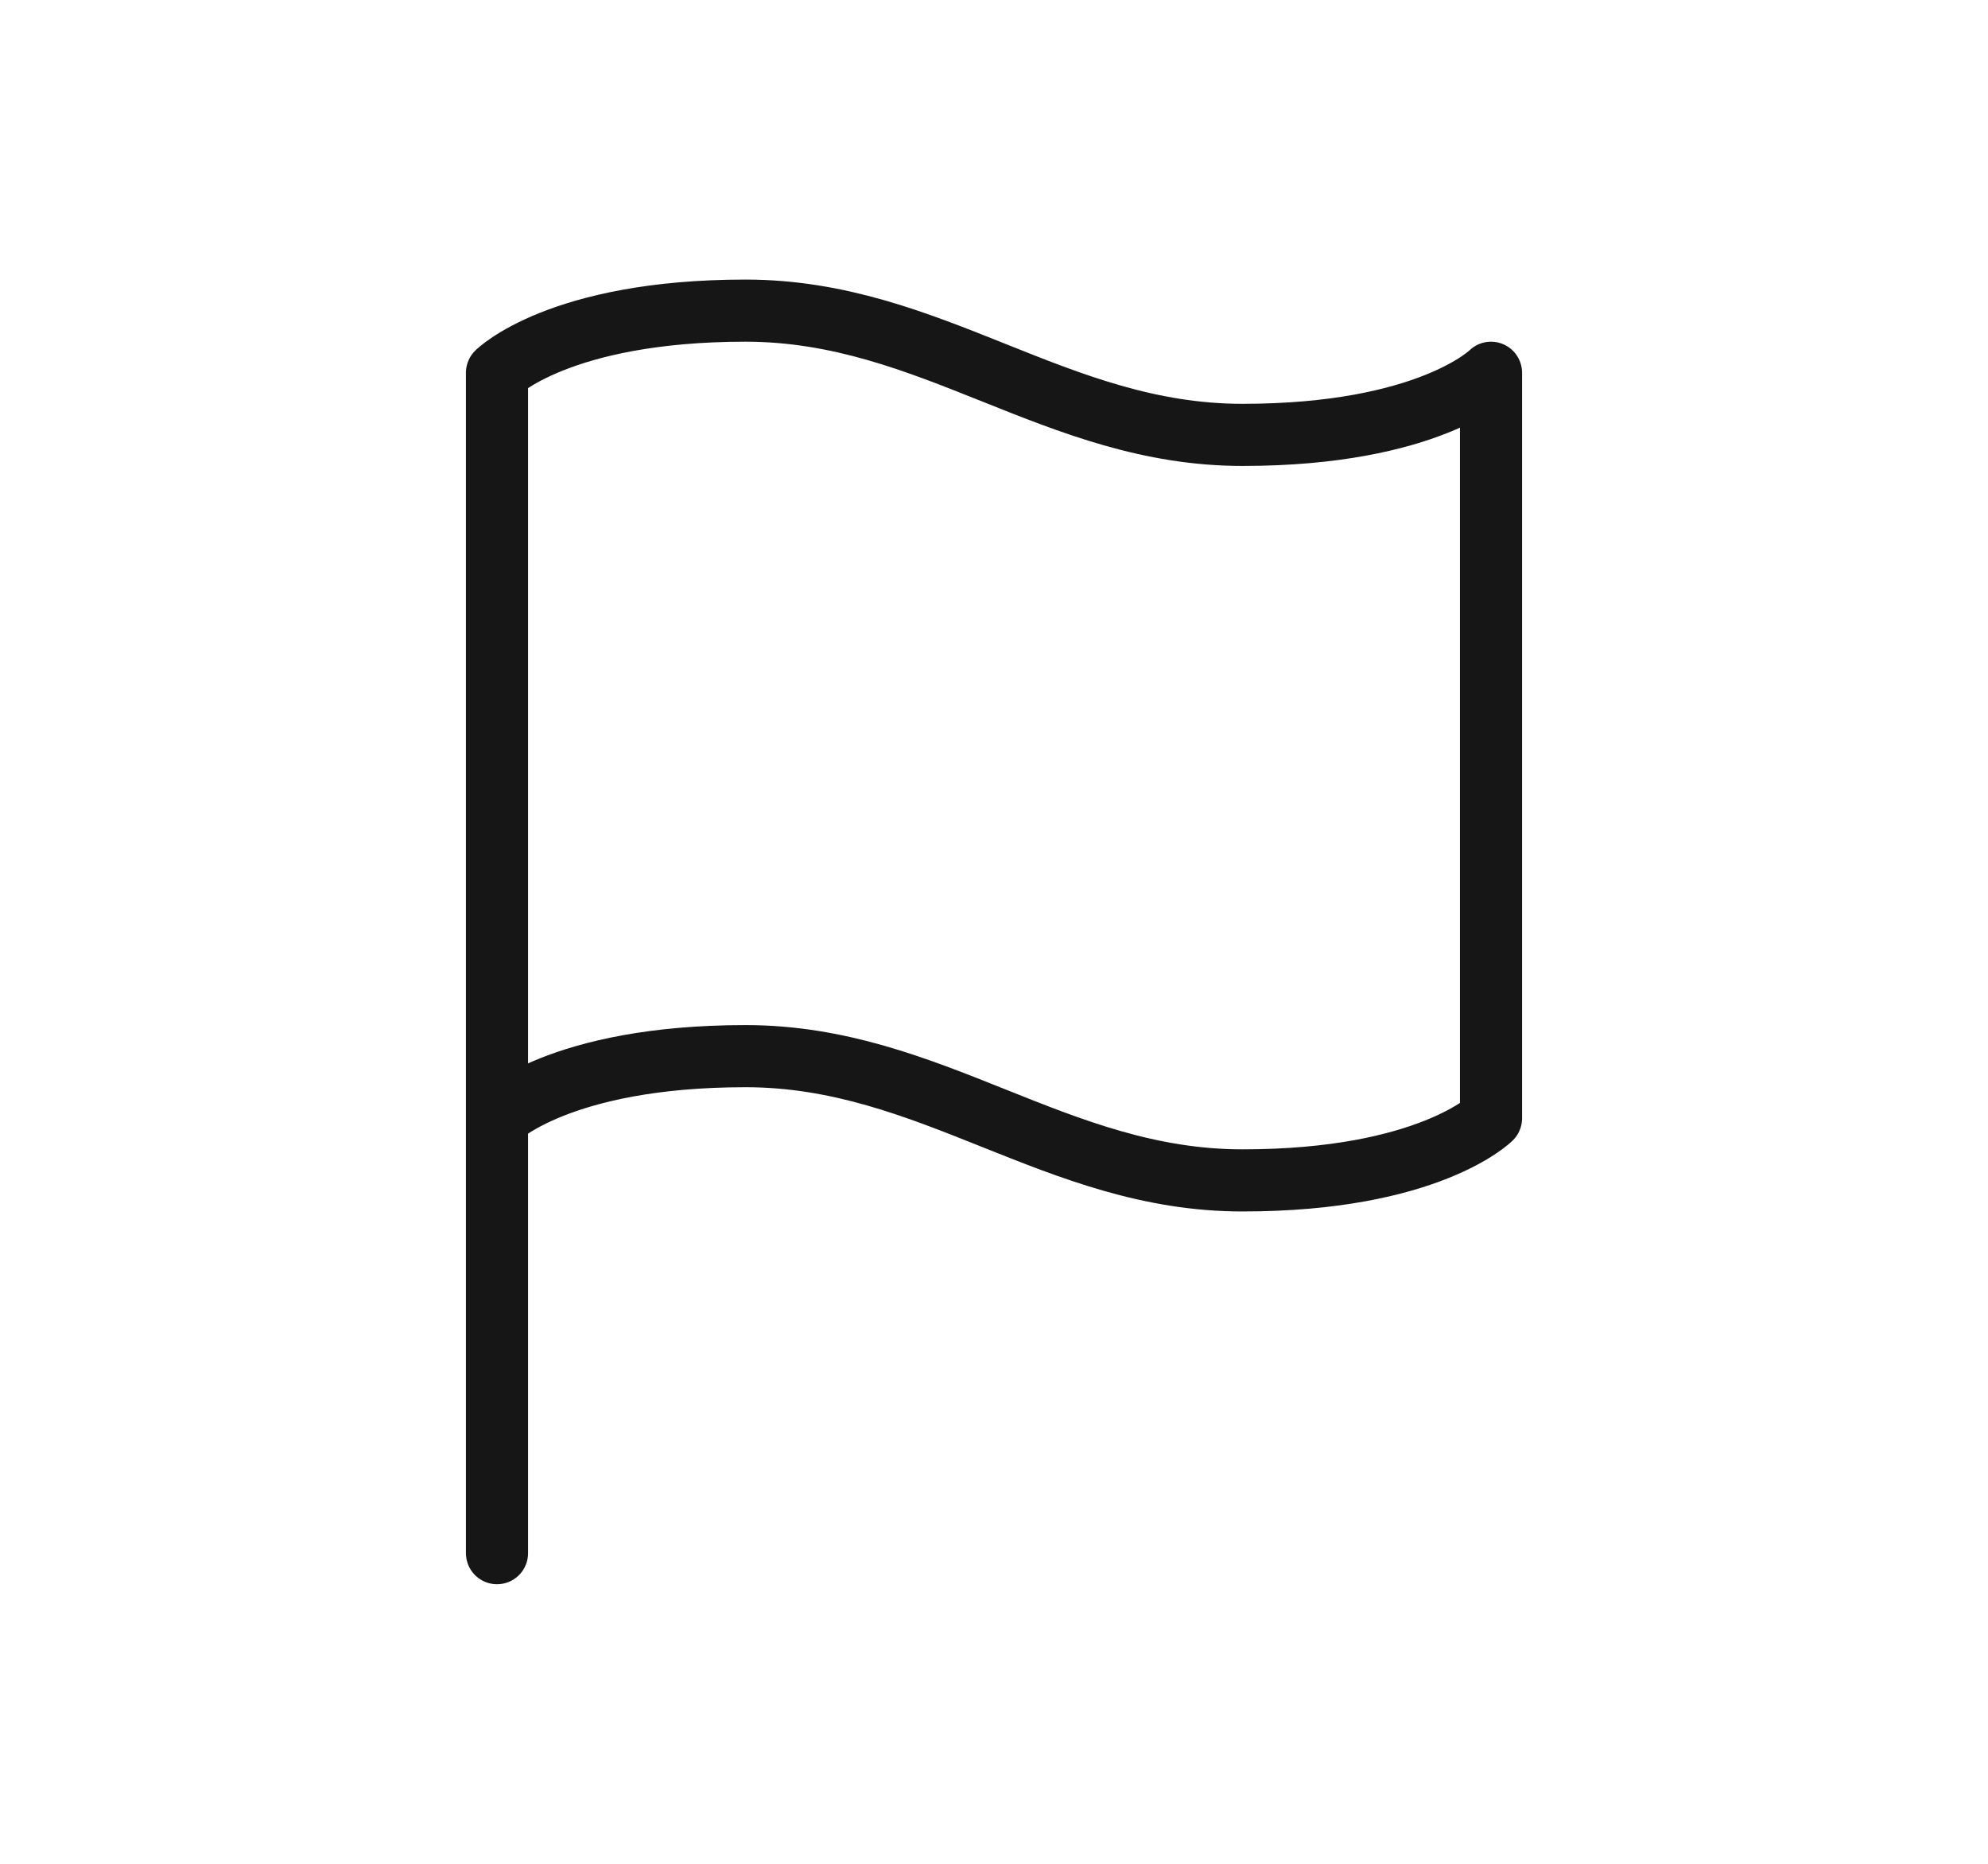
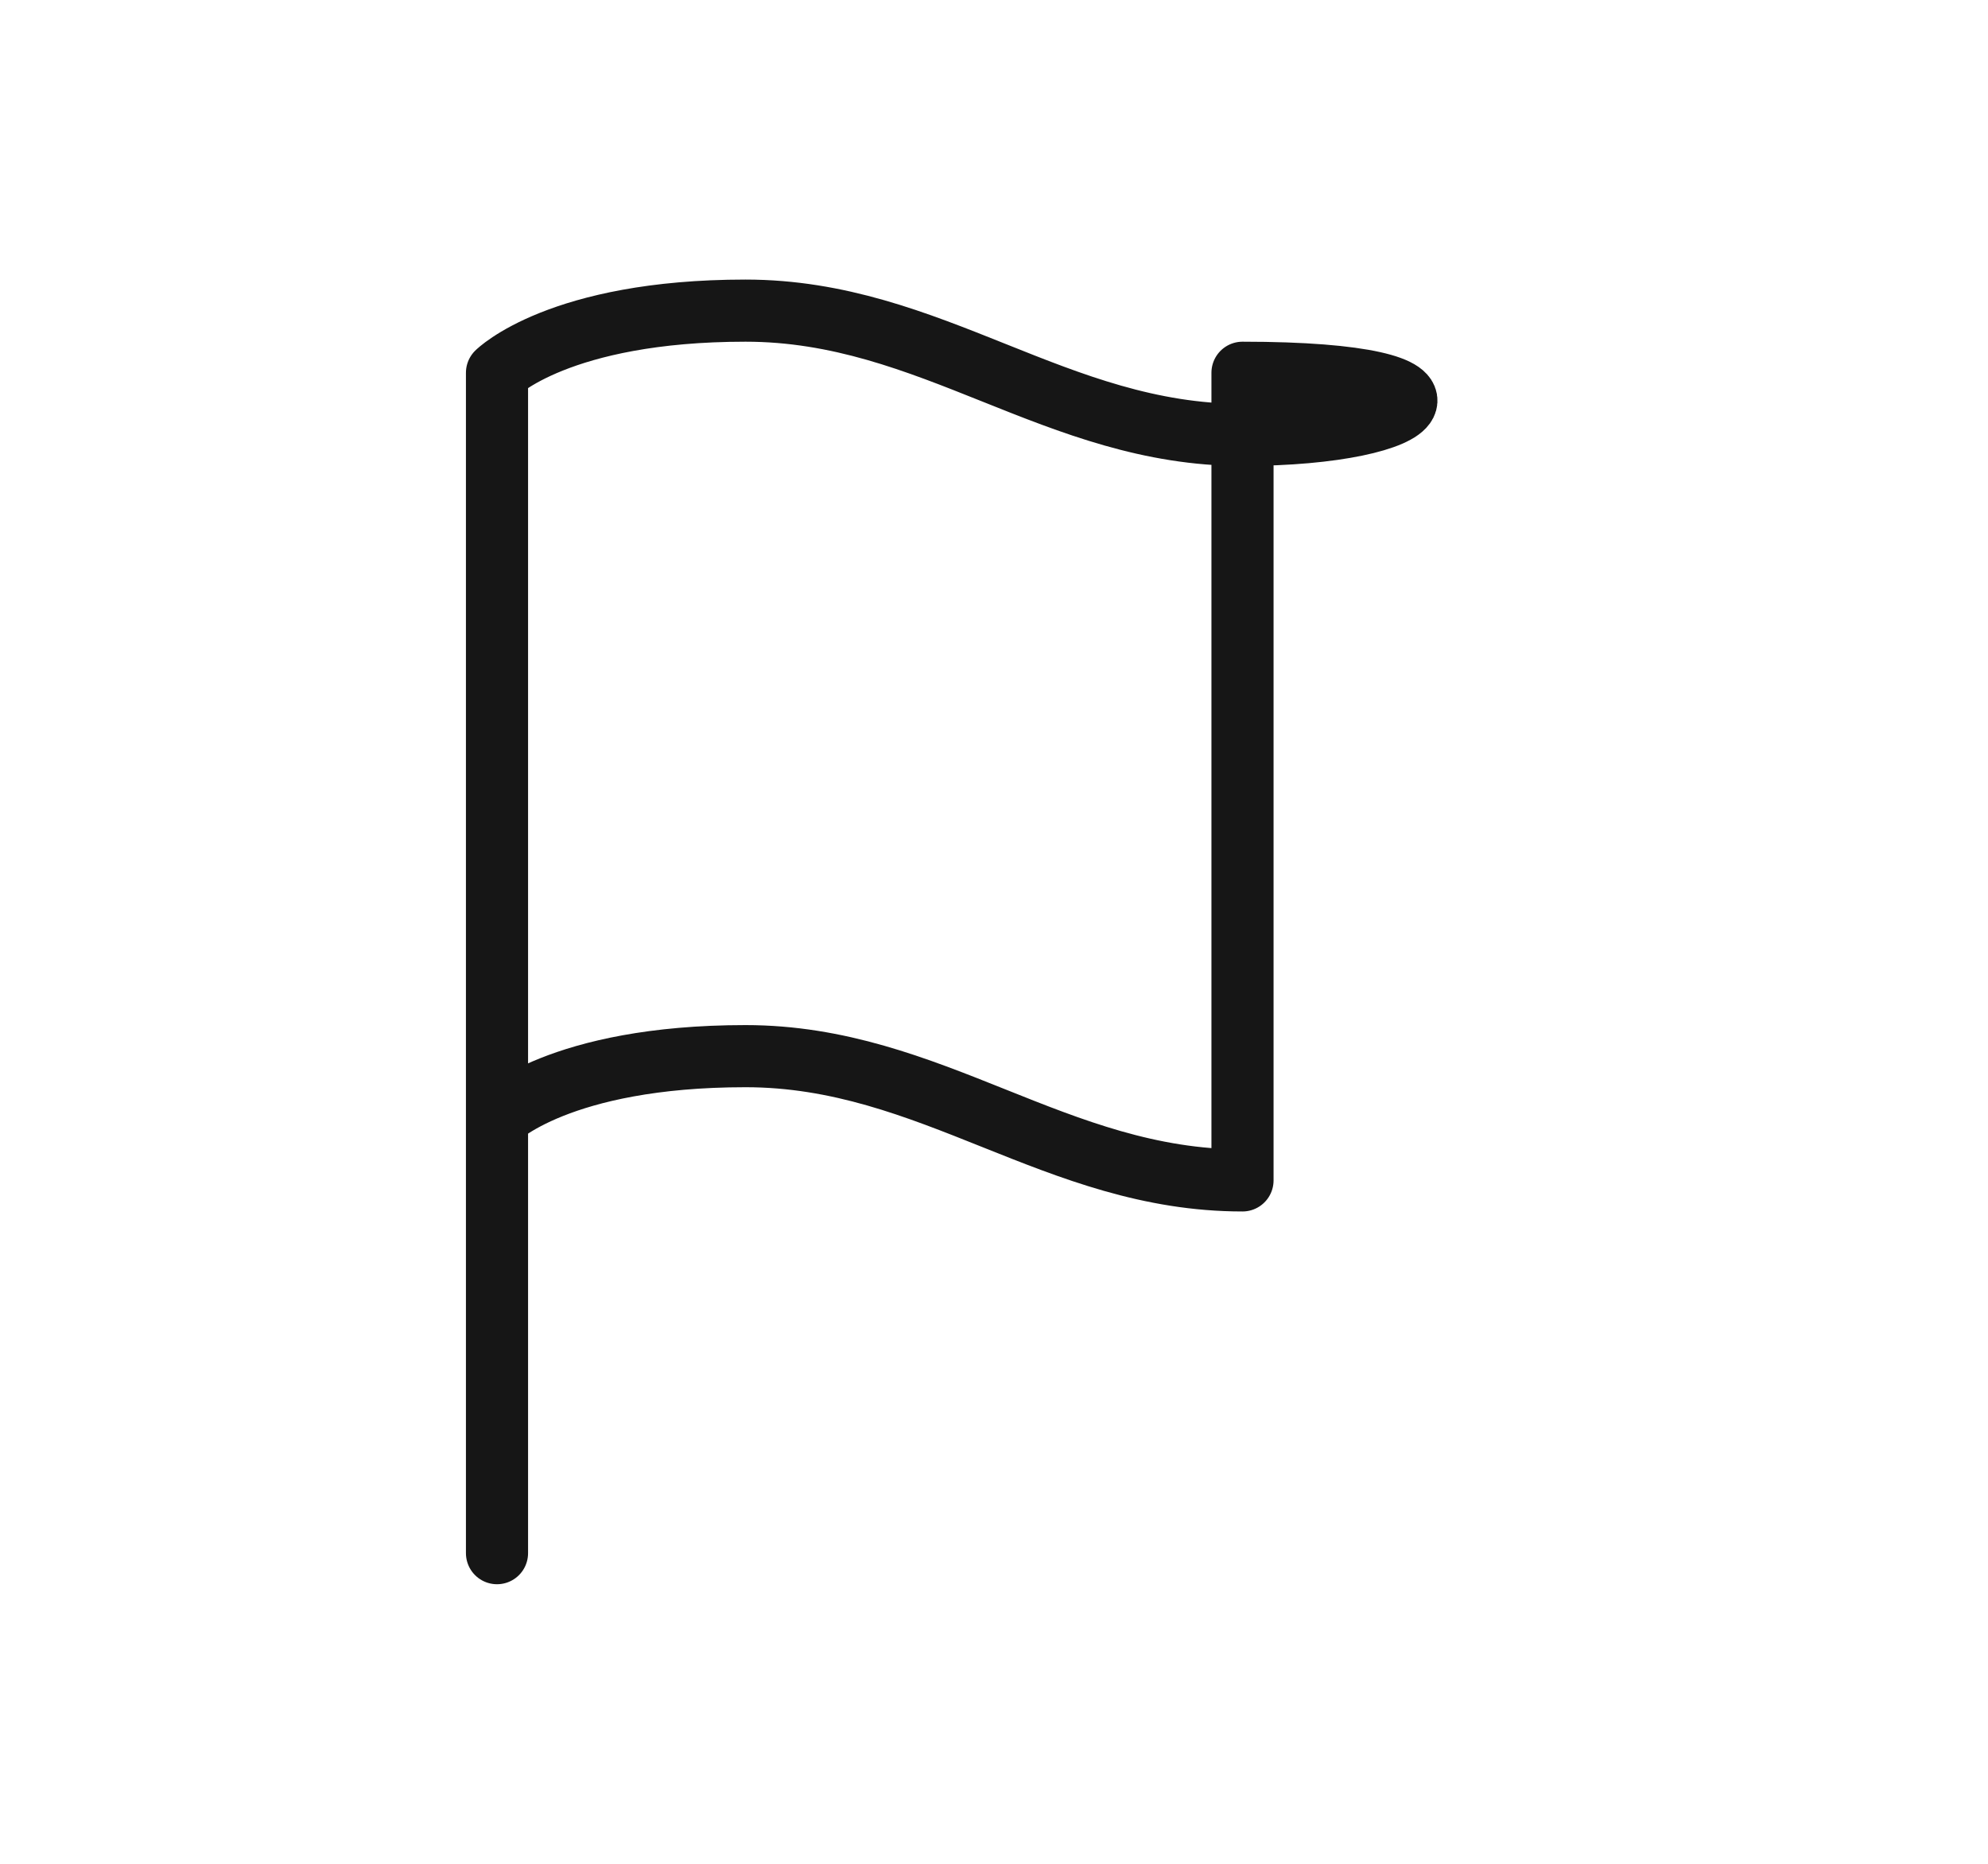
<svg xmlns="http://www.w3.org/2000/svg" width="32" height="30" viewBox="0 0 32 30" fill="none">
-   <path d="M8 18C8 18 9 17 12 17C15 17 17 19 20 19C23 19 24 18 24 18V6C24 6 23 7 20 7C17 7 15 5 12 5C9 5 8 6 8 6V18ZM8 18V25" stroke="#161616" stroke-linecap="round" stroke-linejoin="round" />
+   <path d="M8 18C8 18 9 17 12 17C15 17 17 19 20 19V6C24 6 23 7 20 7C17 7 15 5 12 5C9 5 8 6 8 6V18ZM8 18V25" stroke="#161616" stroke-linecap="round" stroke-linejoin="round" />
</svg>